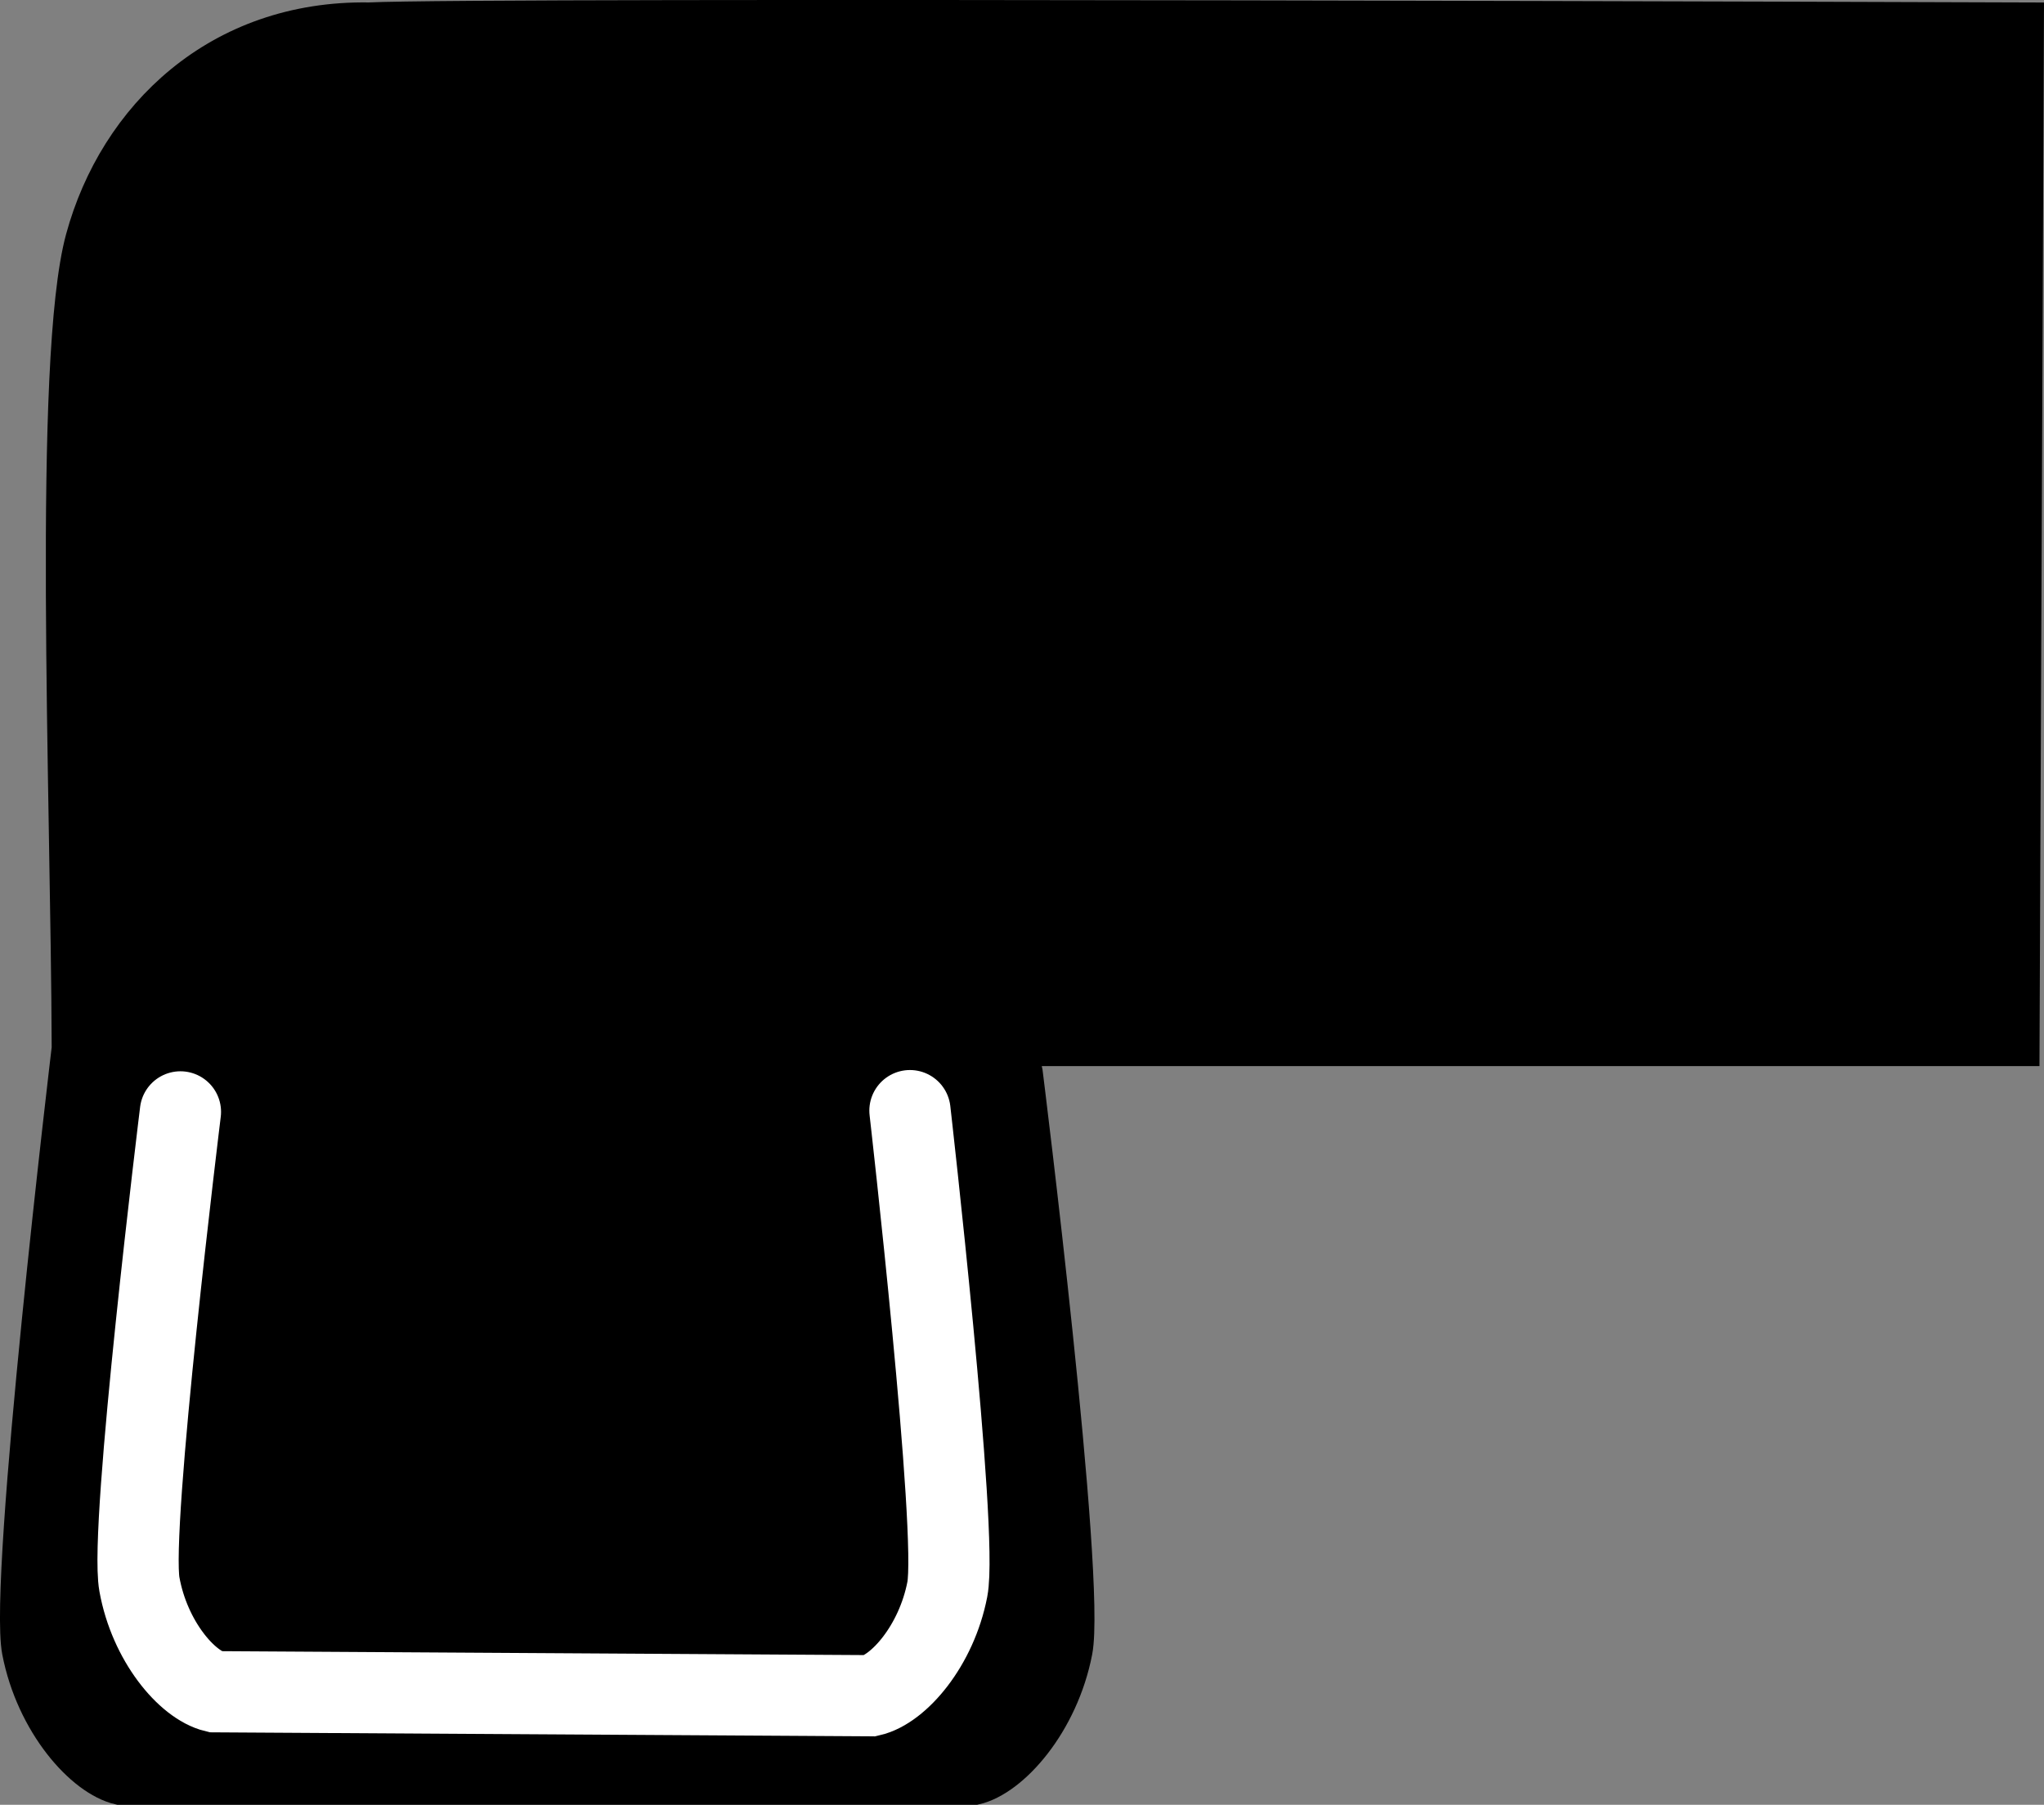
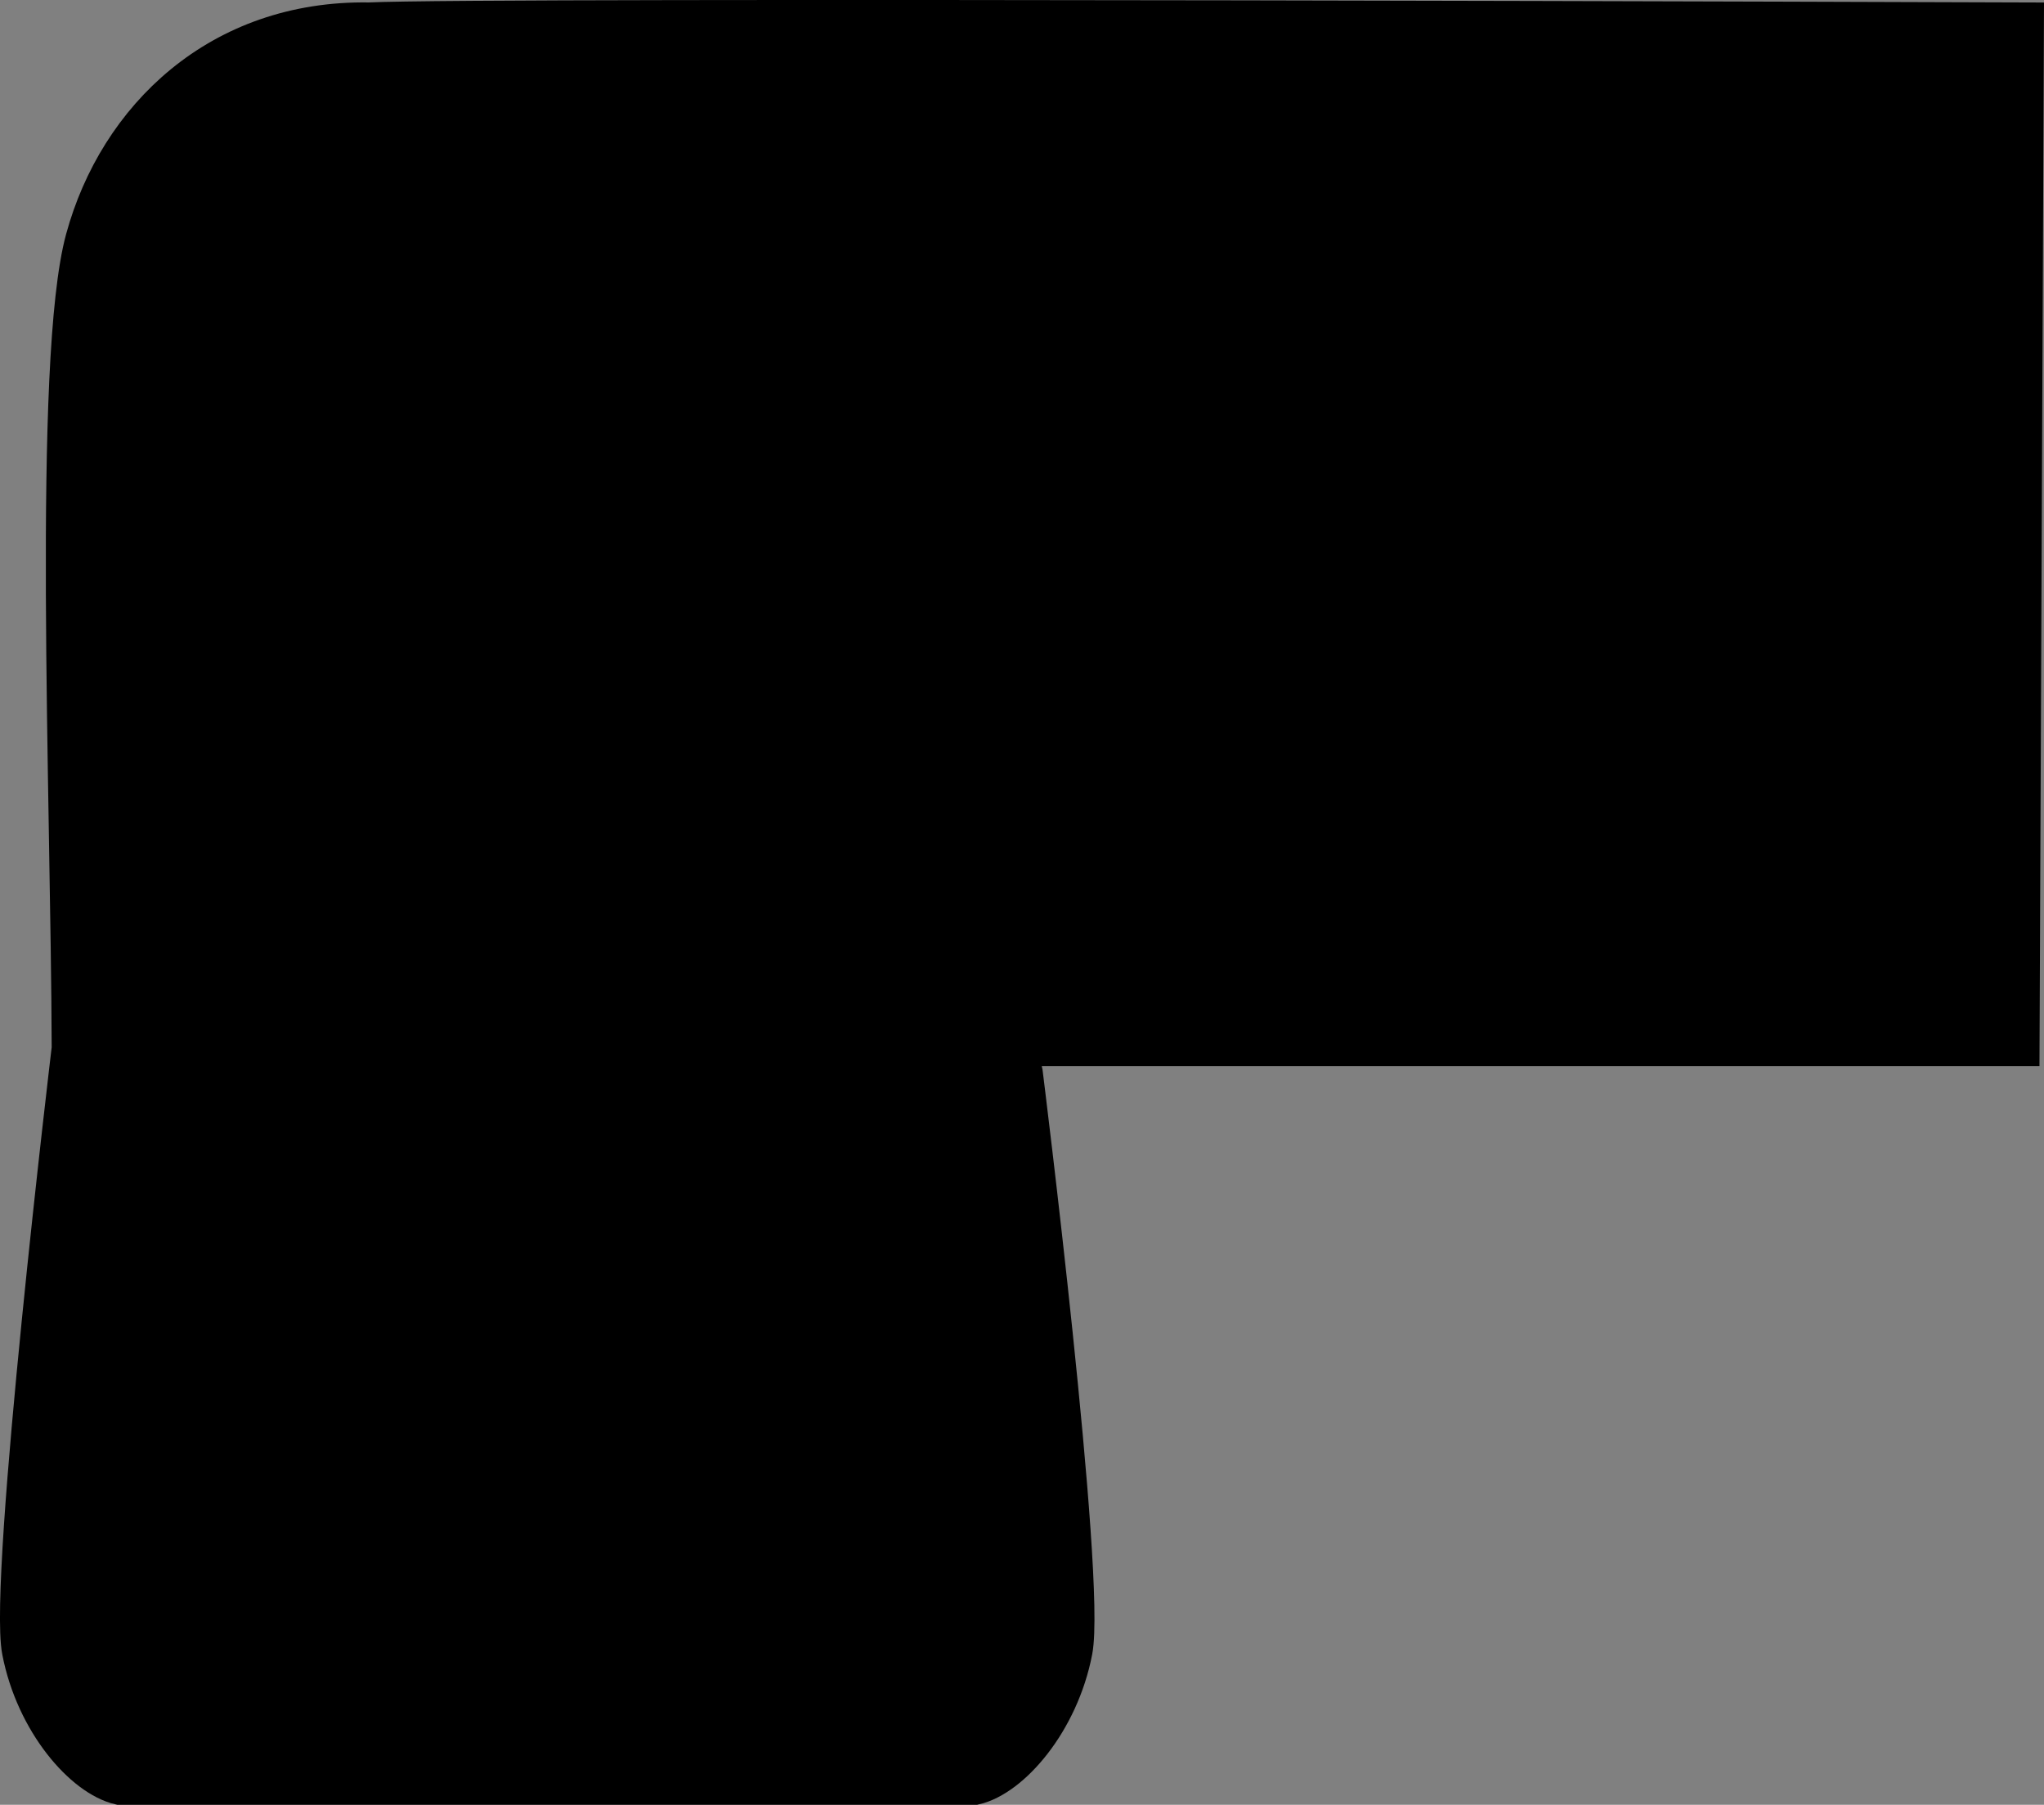
<svg xmlns="http://www.w3.org/2000/svg" version="1.1" id="Layer_1" x="0px" y="0px" width="56.869px" height="50.22px" viewBox="0 0 56.869 50.22" enable-background="new 0 0 56.869 50.22" xml:space="preserve">
  <rect x="0" y="0" width="56.869" height="50.22" fill="#808080" stroke="none" />
  <g id="image">
    <path stroke="#000000" stroke-miterlimit="10" d="M28.365,29.166H56.245l0.122-28.598c0,0-43.022-0.154-46.097,0   C6.09,0.5,3.245,3.259,2.323,6.642S1.916,22.13,1.938,29.169c0,0-1.768,14.774-1.384,16.773   s1.745,3.545,2.768,3.779H27.128c1.022-0.233,2.383-1.78,2.768-3.779s-1.384-16.094-1.384-16.094L28.365,29.166z" />
-     <path fill="none" stroke="#FFFFFF" stroke-width="2.26" stroke-linecap="round" stroke-miterlimit="10" d="M5.02,30.94   c0,0-1.426,11.571-1.141,13.147s1.32,2.8,2.102,2.988l18.238,0.111c0.784-0.179,1.834-1.39,2.138-2.962   s-1.04-13.319-1.04-13.319" />
  </g>
</svg>